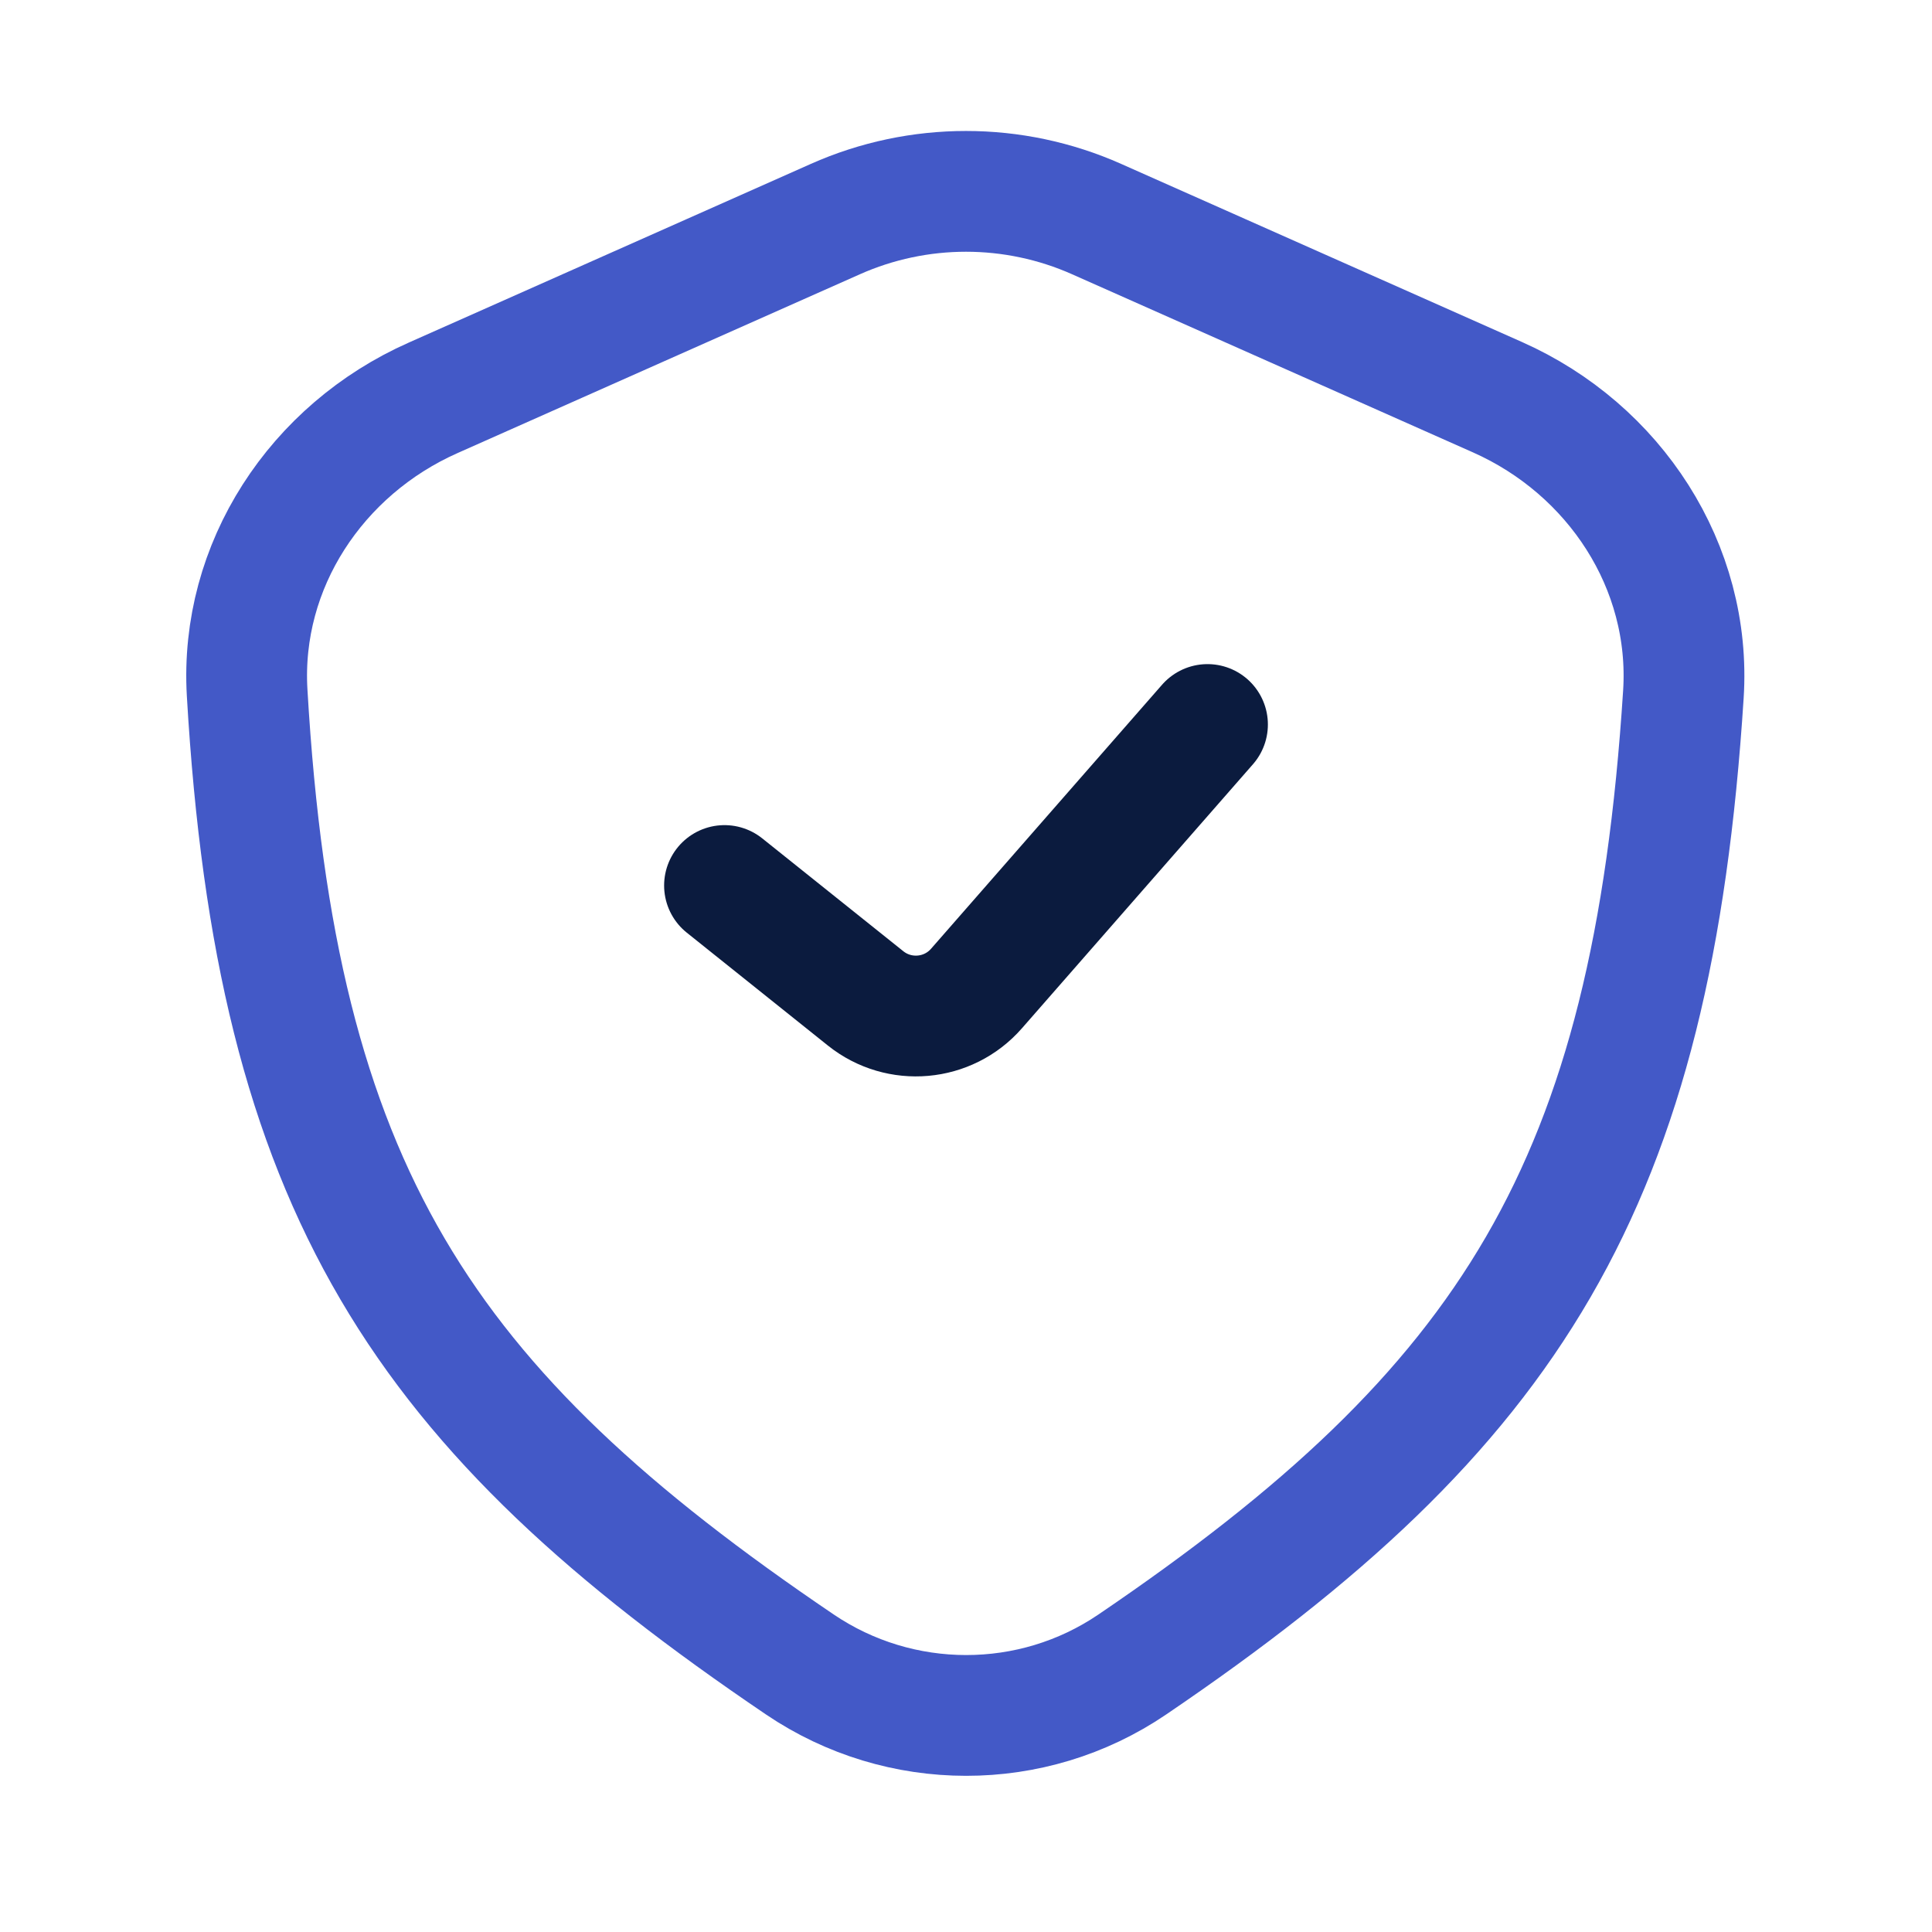
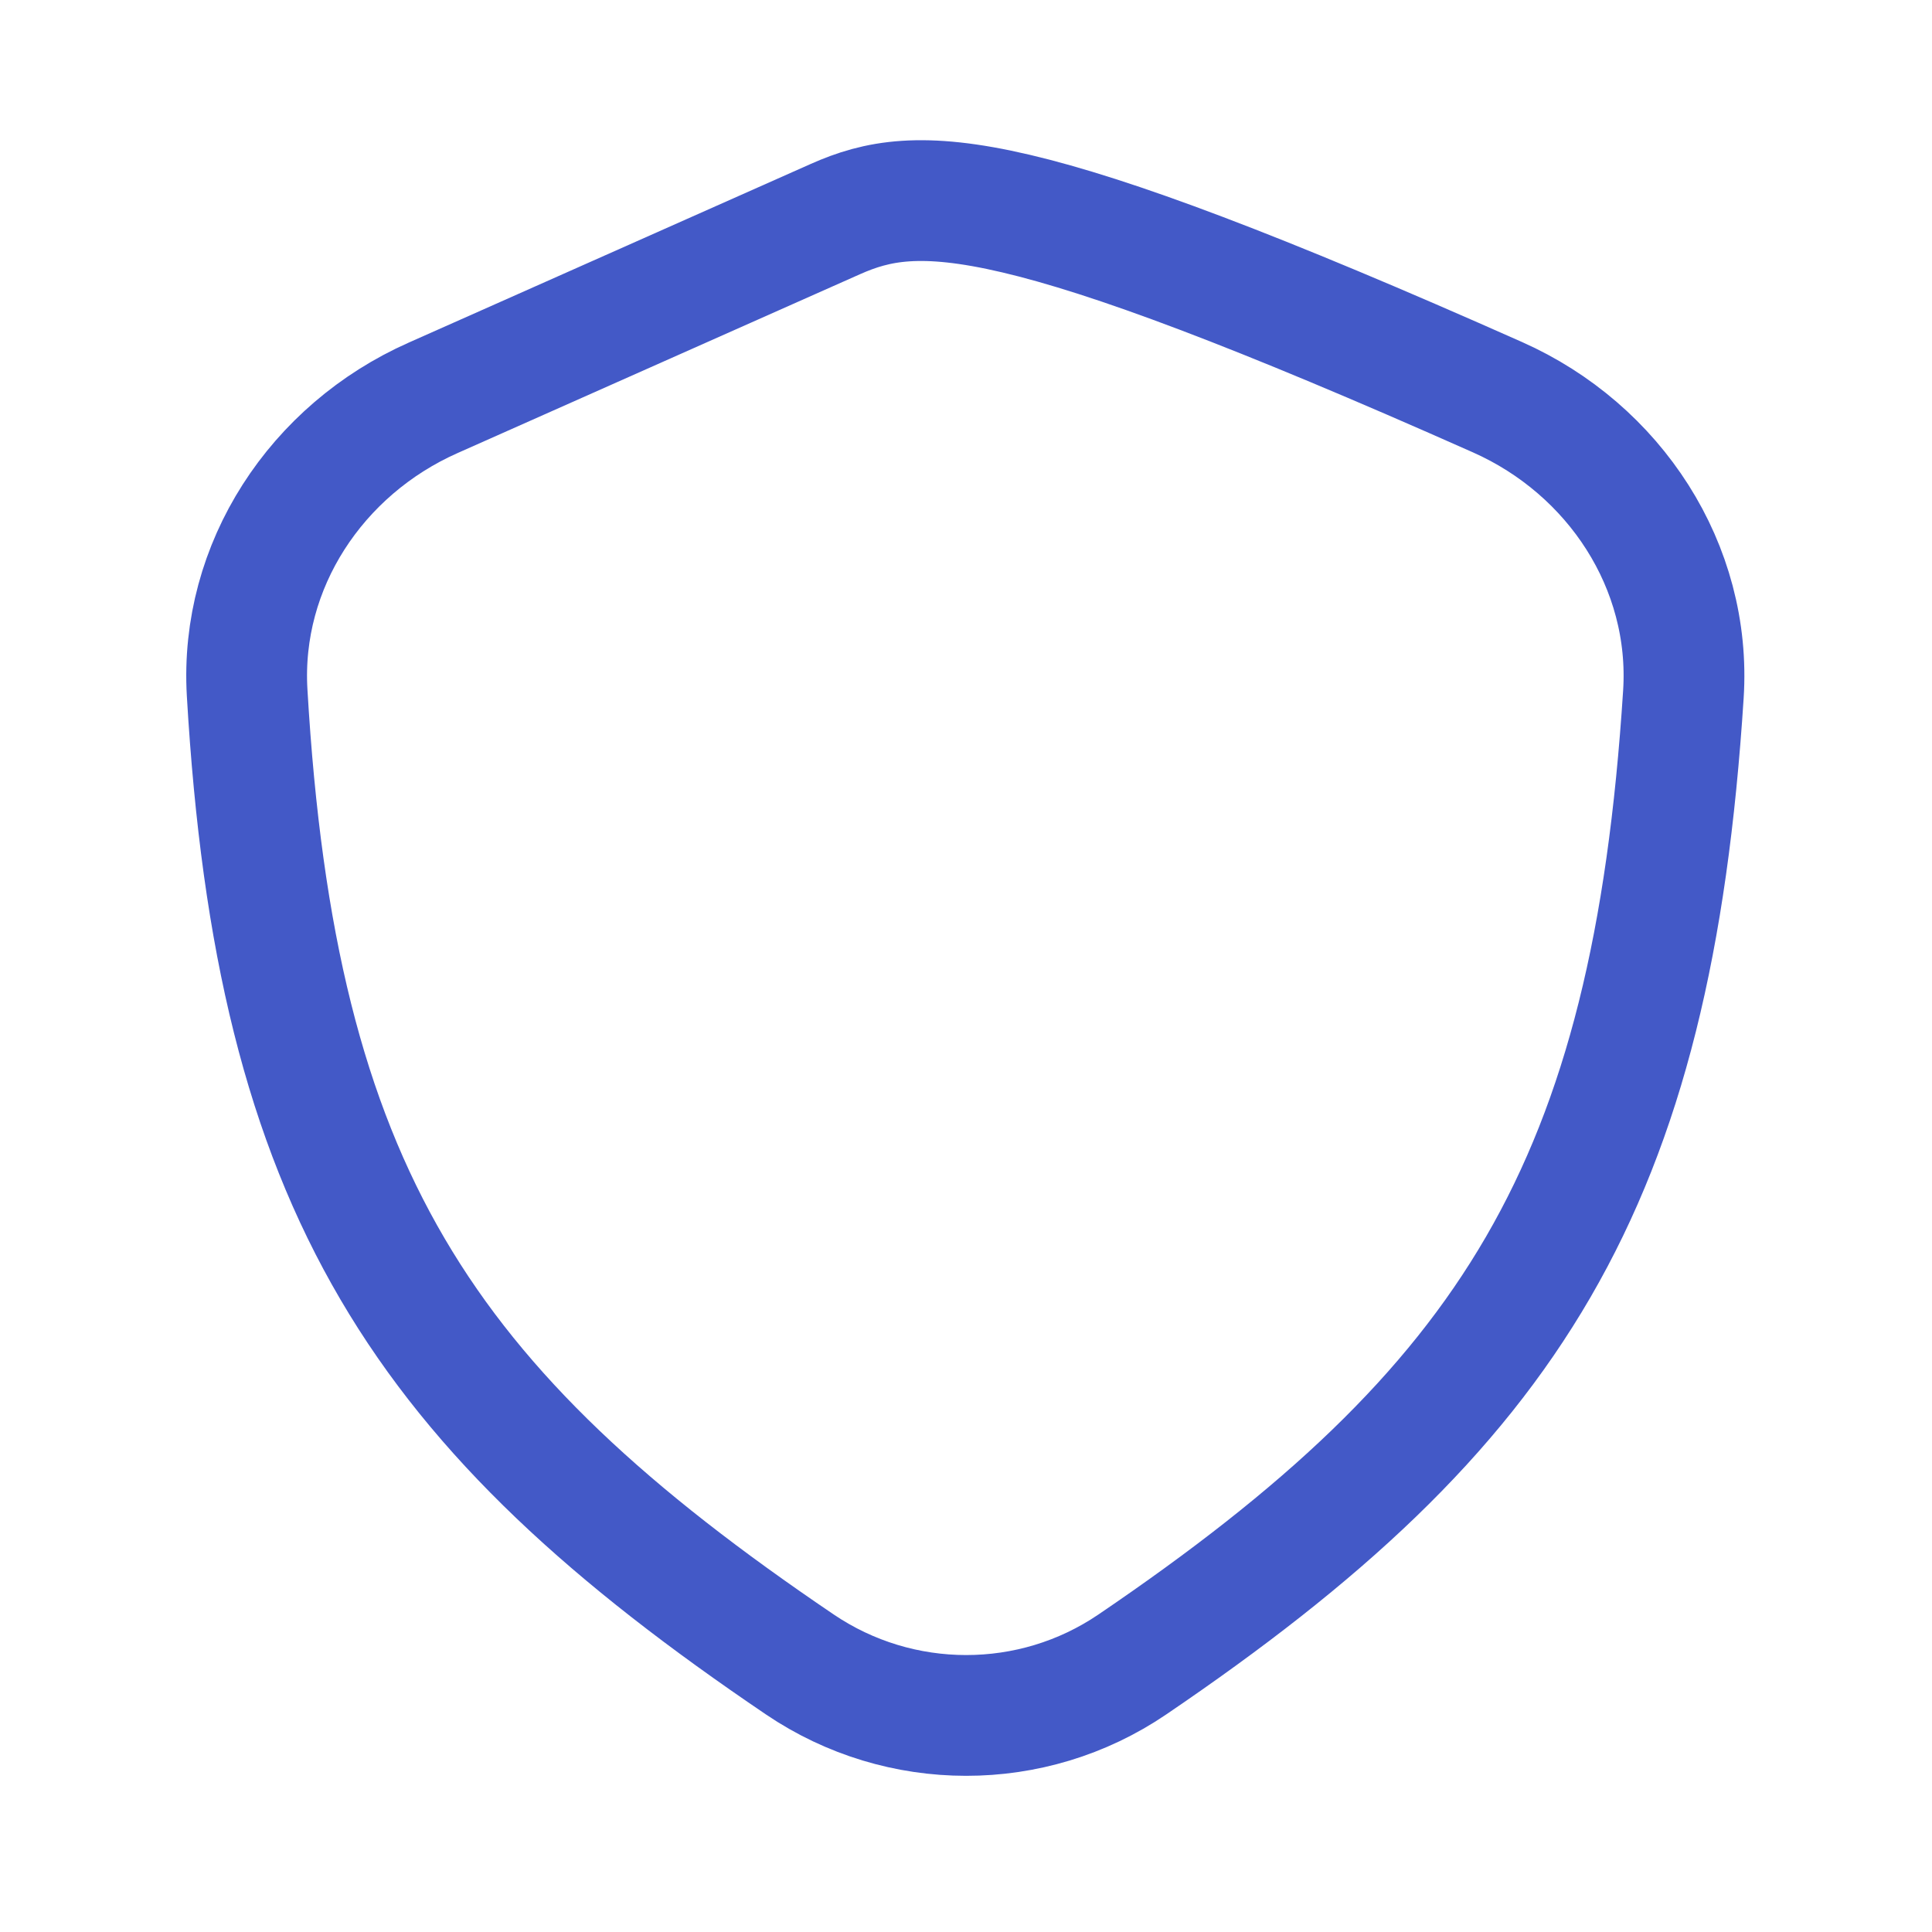
<svg xmlns="http://www.w3.org/2000/svg" width="47" height="47" viewBox="0 0 47 47" fill="none">
-   <path d="M20.319 5.331L10.531 9.681C7.7 10.939 5.832 13.757 6.012 16.849C6.716 28.941 10.257 34.264 19.458 40.492C21.895 42.142 25.108 42.147 27.543 40.494C36.772 34.231 40.186 28.833 40.952 16.891C41.152 13.778 39.281 10.93 36.43 9.663L26.681 5.331C24.656 4.43 22.344 4.43 20.319 5.331Z" stroke="#4359C7" stroke-width="2.938" stroke-linejoin="round" />
-   <path d="M17.625 21.542L21.058 24.288C21.876 24.942 23.065 24.837 23.755 24.048L29.375 17.625" stroke="#0B1B3E" stroke-width="2.938" stroke-linecap="round" stroke-linejoin="round" />
+   <path d="M20.319 5.331L10.531 9.681C7.7 10.939 5.832 13.757 6.012 16.849C6.716 28.941 10.257 34.264 19.458 40.492C21.895 42.142 25.108 42.147 27.543 40.494C36.772 34.231 40.186 28.833 40.952 16.891C41.152 13.778 39.281 10.93 36.43 9.663C24.656 4.43 22.344 4.43 20.319 5.331Z" stroke="#4359C7" stroke-width="2.938" stroke-linejoin="round" />
</svg>